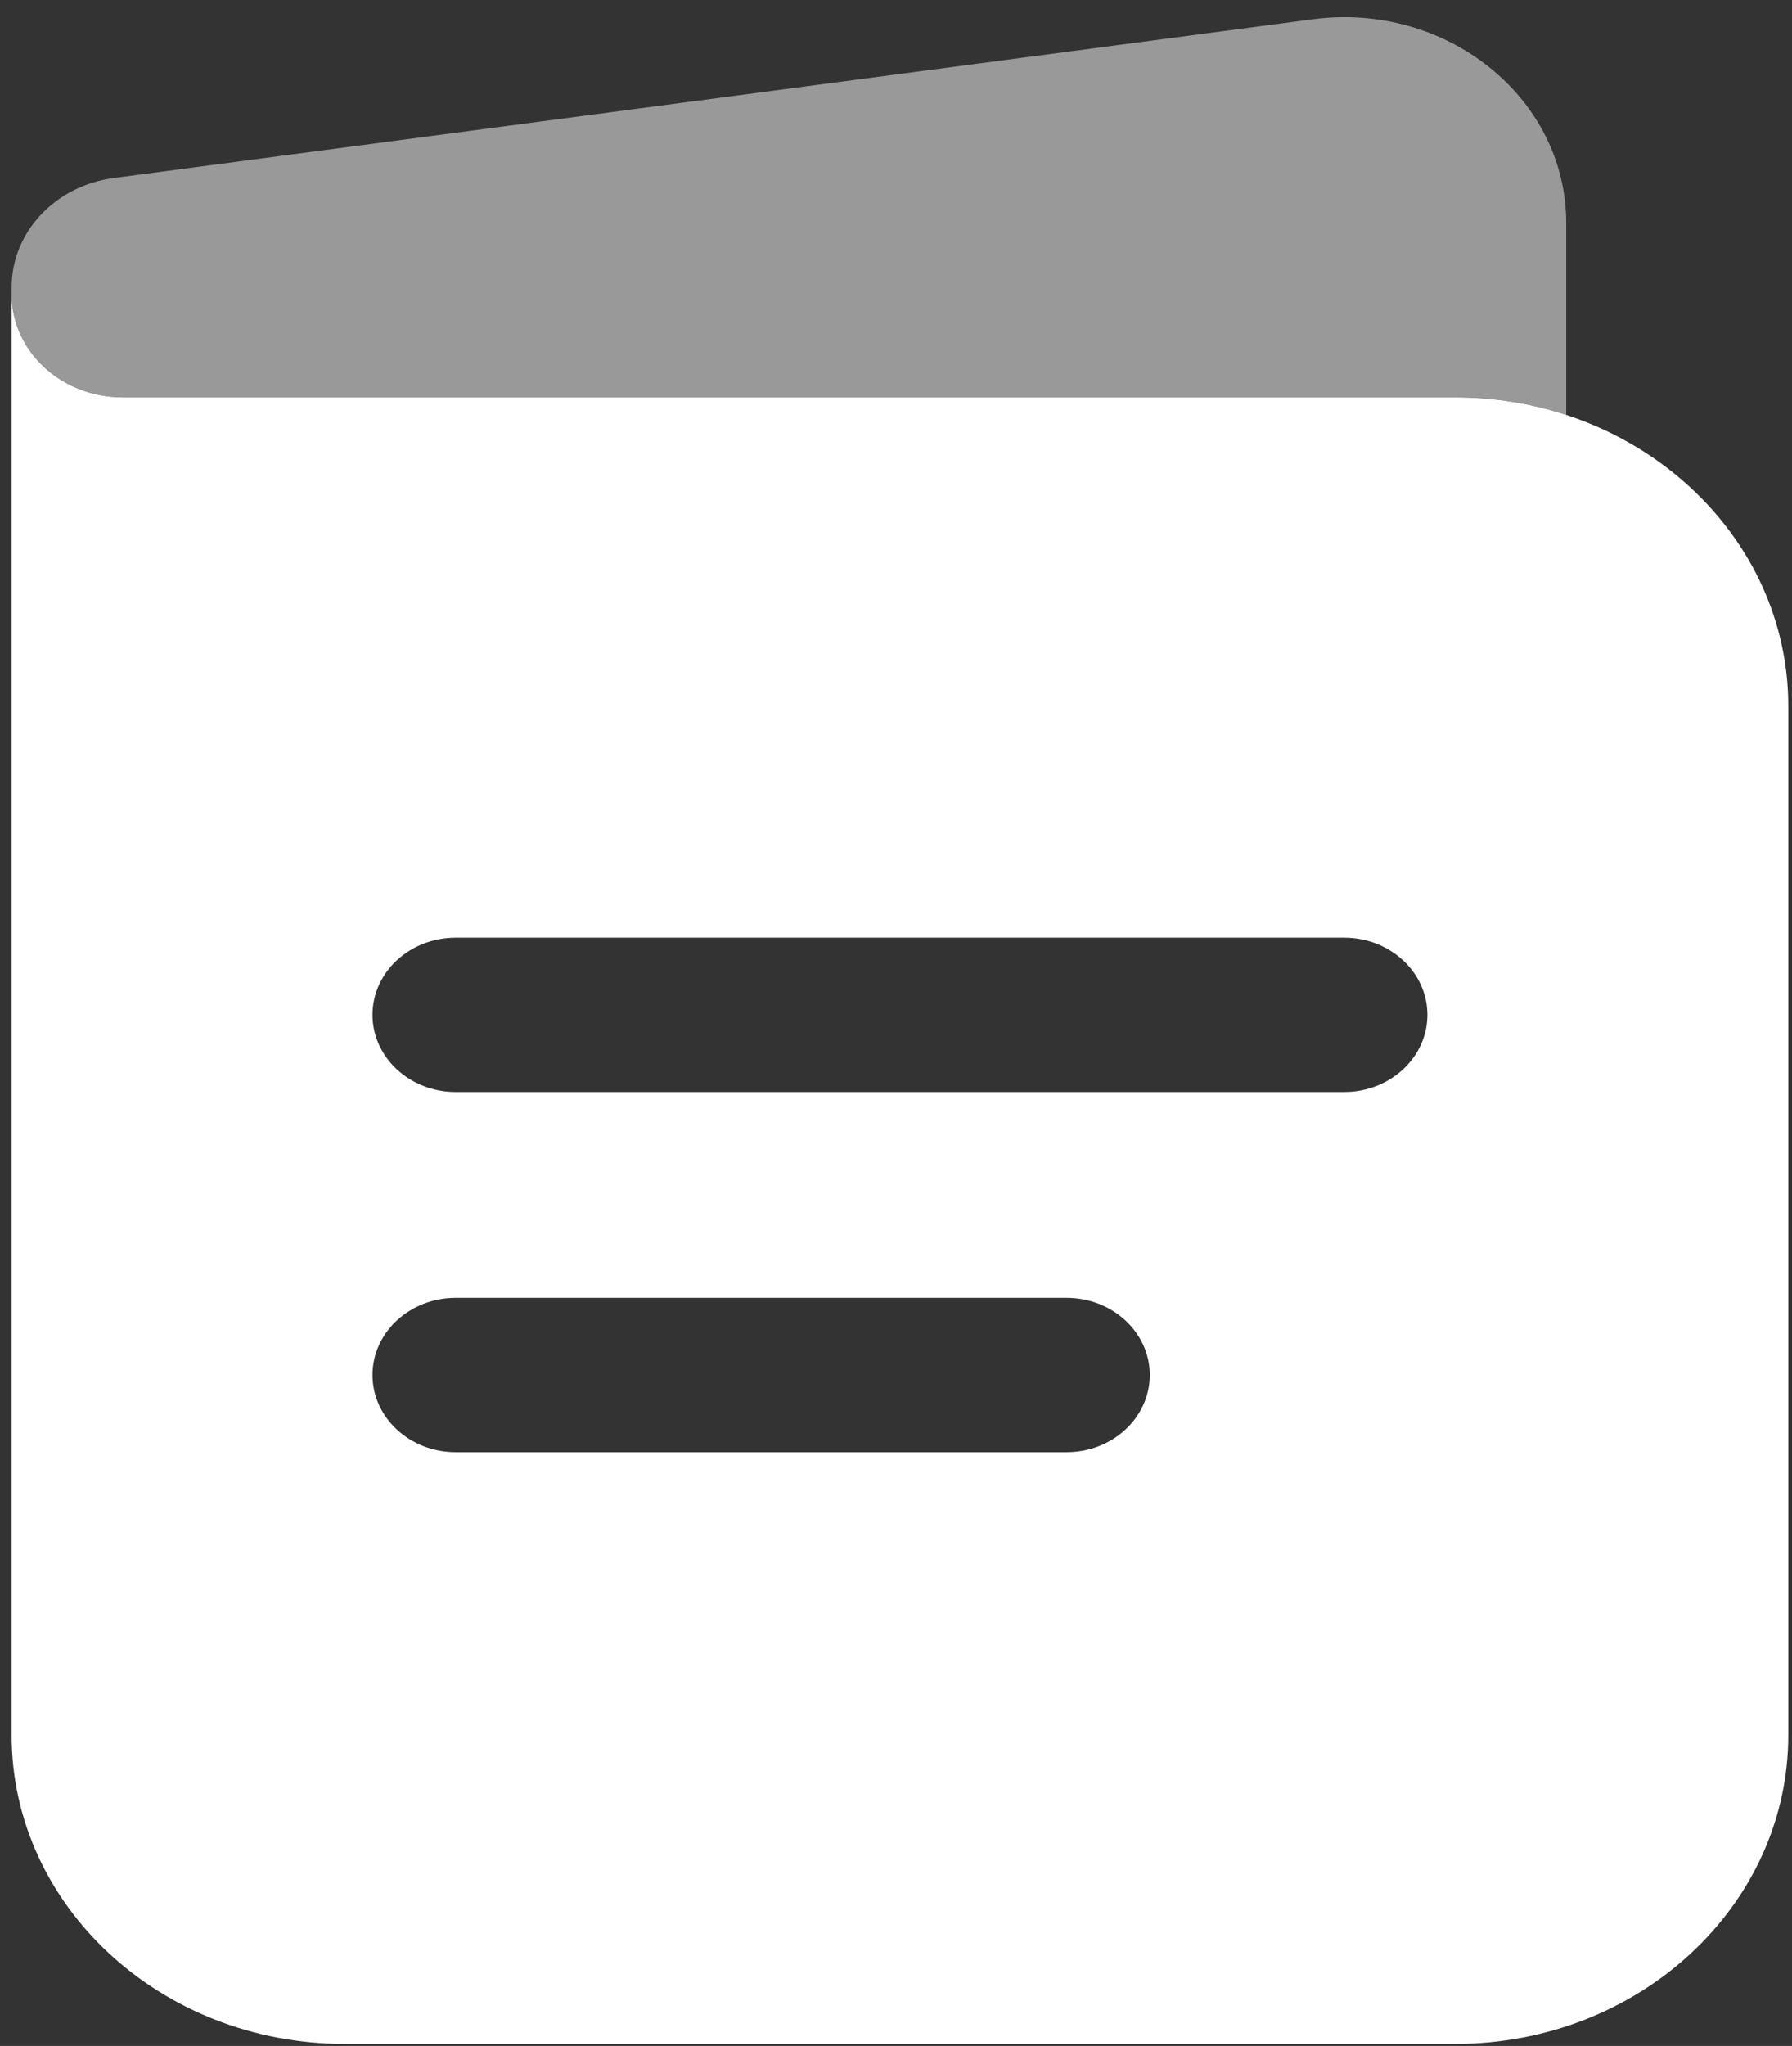
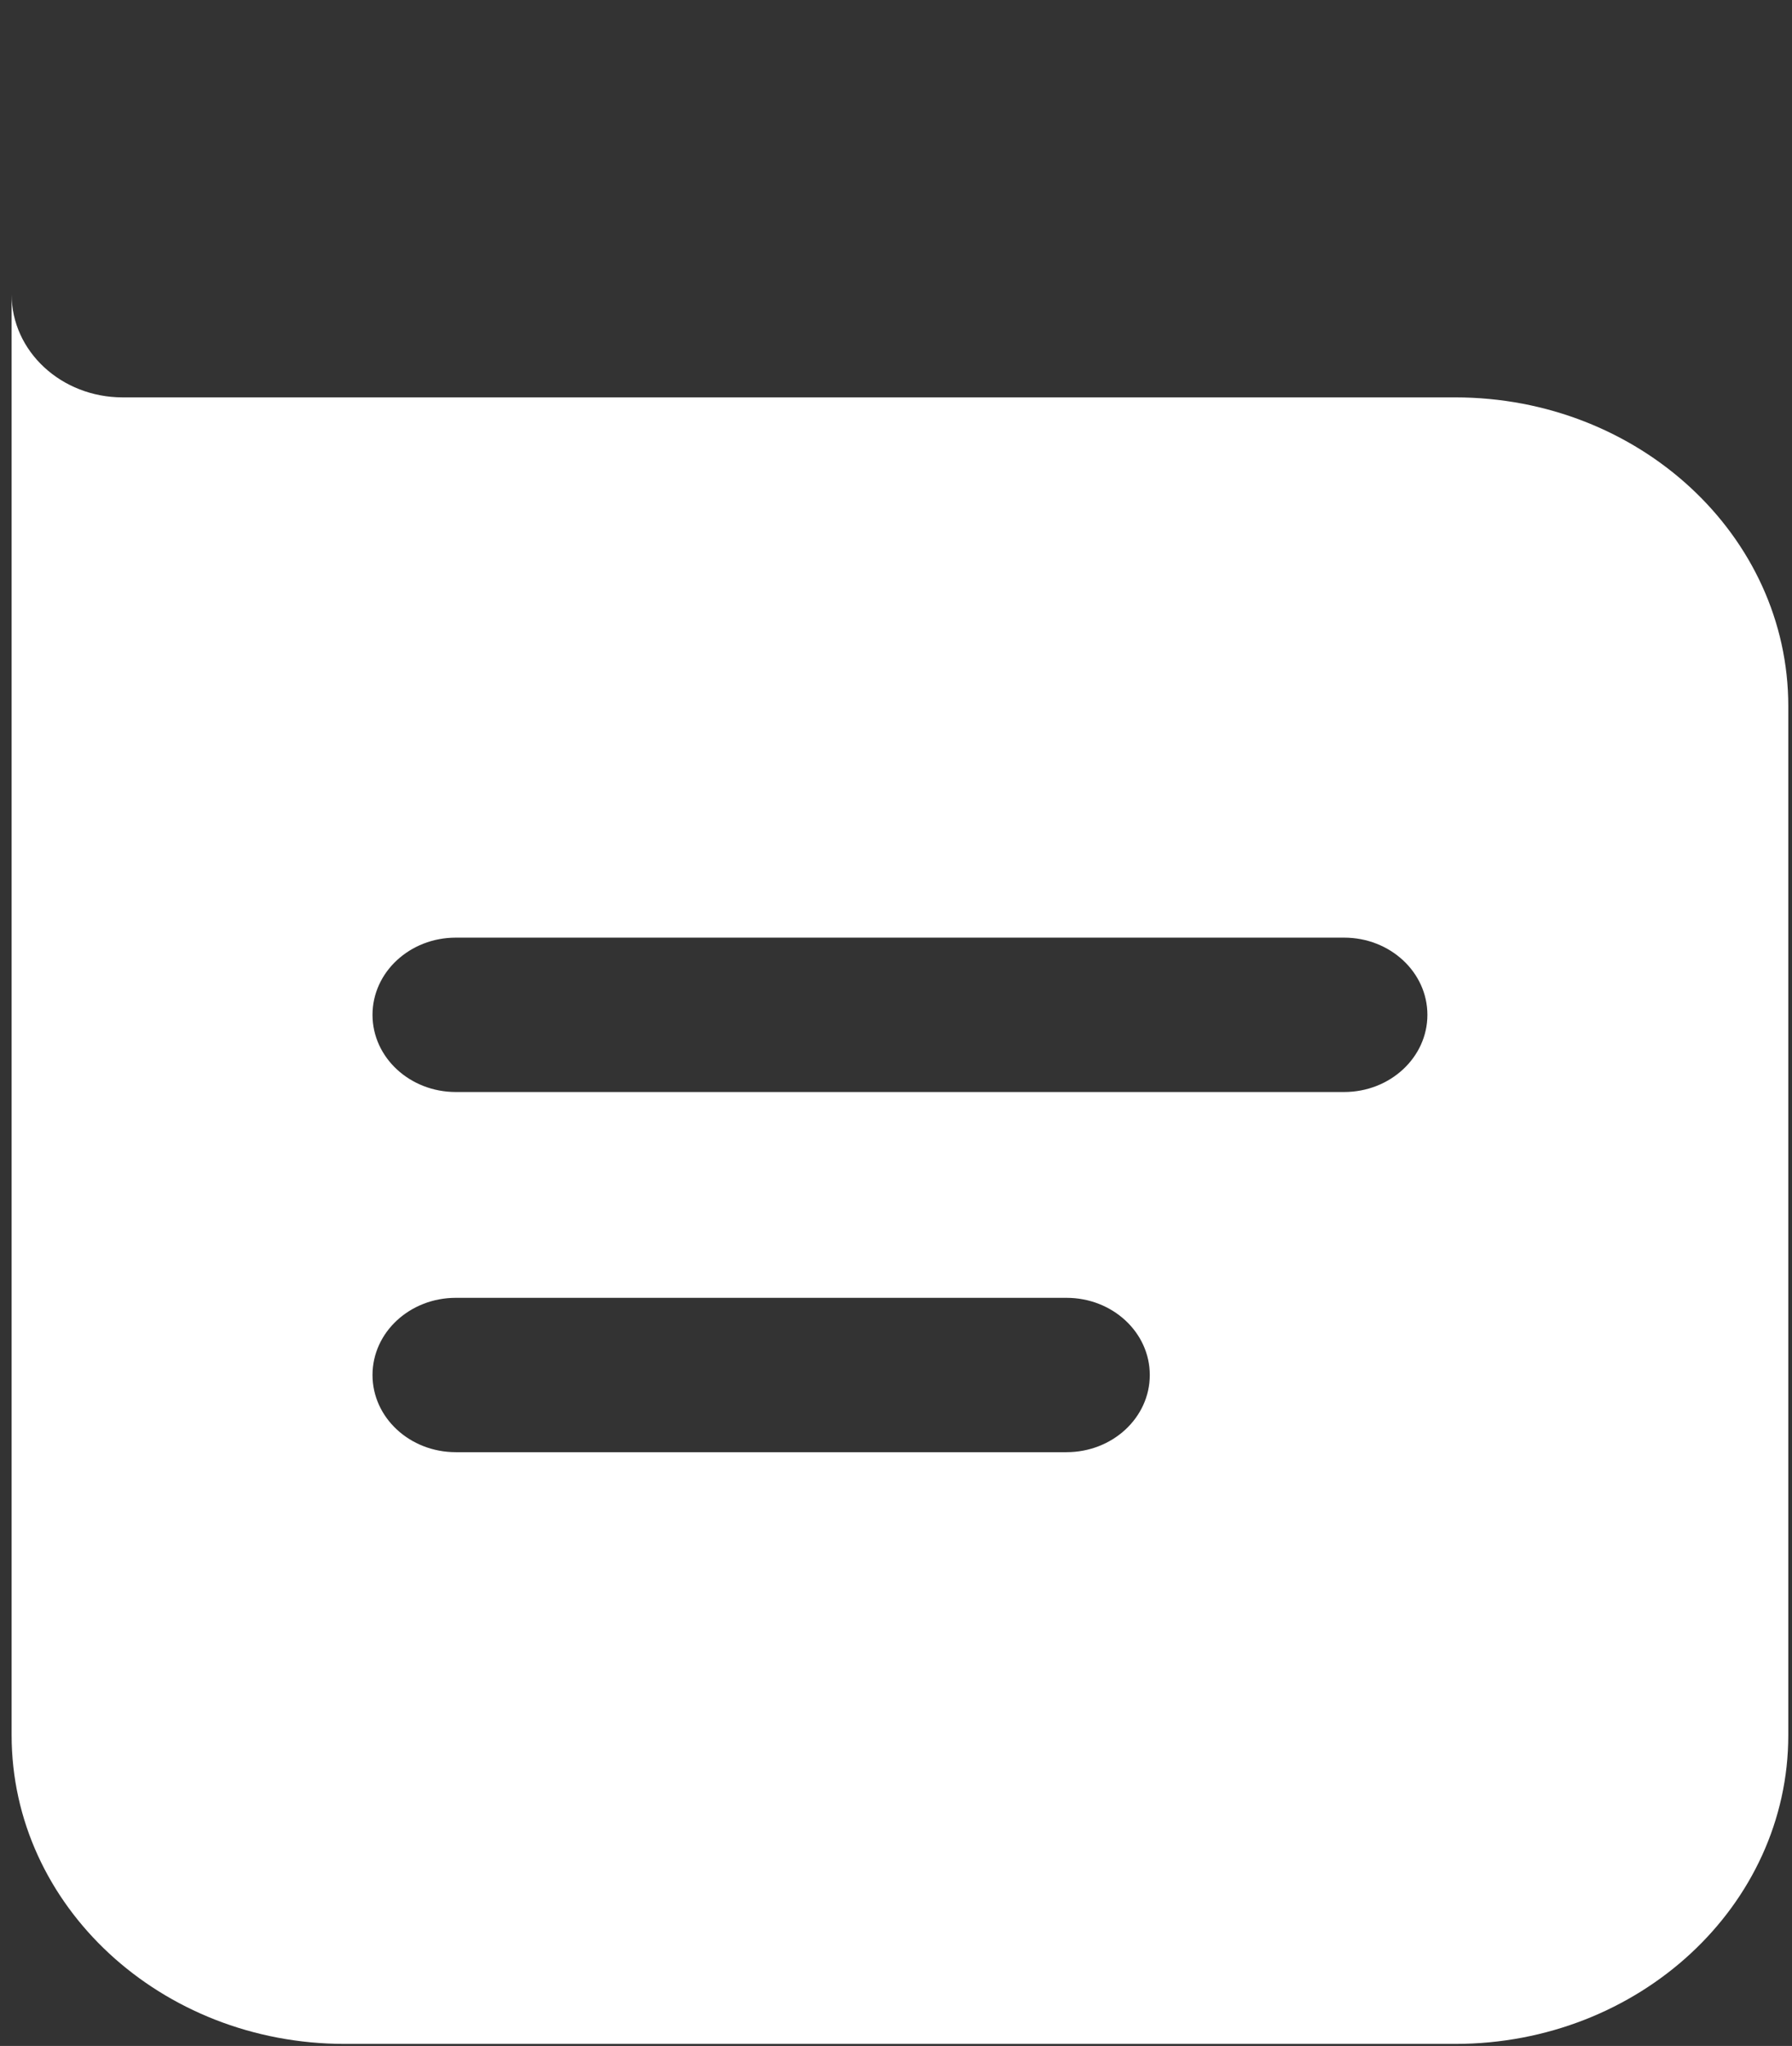
<svg xmlns="http://www.w3.org/2000/svg" width="85" height="97" viewBox="0 0 85 97" fill="none">
  <rect x="0" y="0" width="85" height="97" fill="#333333" stroke="none" />
  <path fill-rule="evenodd" clip-rule="evenodd" d="M0.551 13.961V82.266C0.551 90.35 7.625 96.903 16.352 96.903H69.023C77.75 96.903 84.824 90.35 84.824 82.266V33.477C84.824 25.393 77.75 18.84 69.023 18.84H5.818C2.909 18.84 0.551 16.655 0.551 13.961ZM17.669 48.114C17.669 46.093 19.437 44.454 21.619 44.454H63.756C65.937 44.454 67.706 46.093 67.706 48.114C67.706 50.134 65.937 51.773 63.756 51.773H21.619C19.437 51.773 17.669 50.134 17.669 48.114ZM17.669 65.19C17.669 63.169 19.437 61.531 21.619 61.531H50.588C52.77 61.531 54.538 63.169 54.538 65.19C54.538 67.211 52.77 68.849 50.588 68.849H21.619C19.437 68.849 17.669 67.211 17.669 65.19Z" fill="white" />
-   <path opacity="0.5" d="M74.29 10.574V19.672C72.642 19.133 70.869 18.839 69.023 18.839H5.818C2.909 18.839 0.551 16.655 0.551 13.96V13.613C0.551 11.013 2.615 8.808 5.394 8.44L62.266 0.914C68.612 0.075 74.29 4.636 74.29 10.574Z" fill="white" />
</svg>